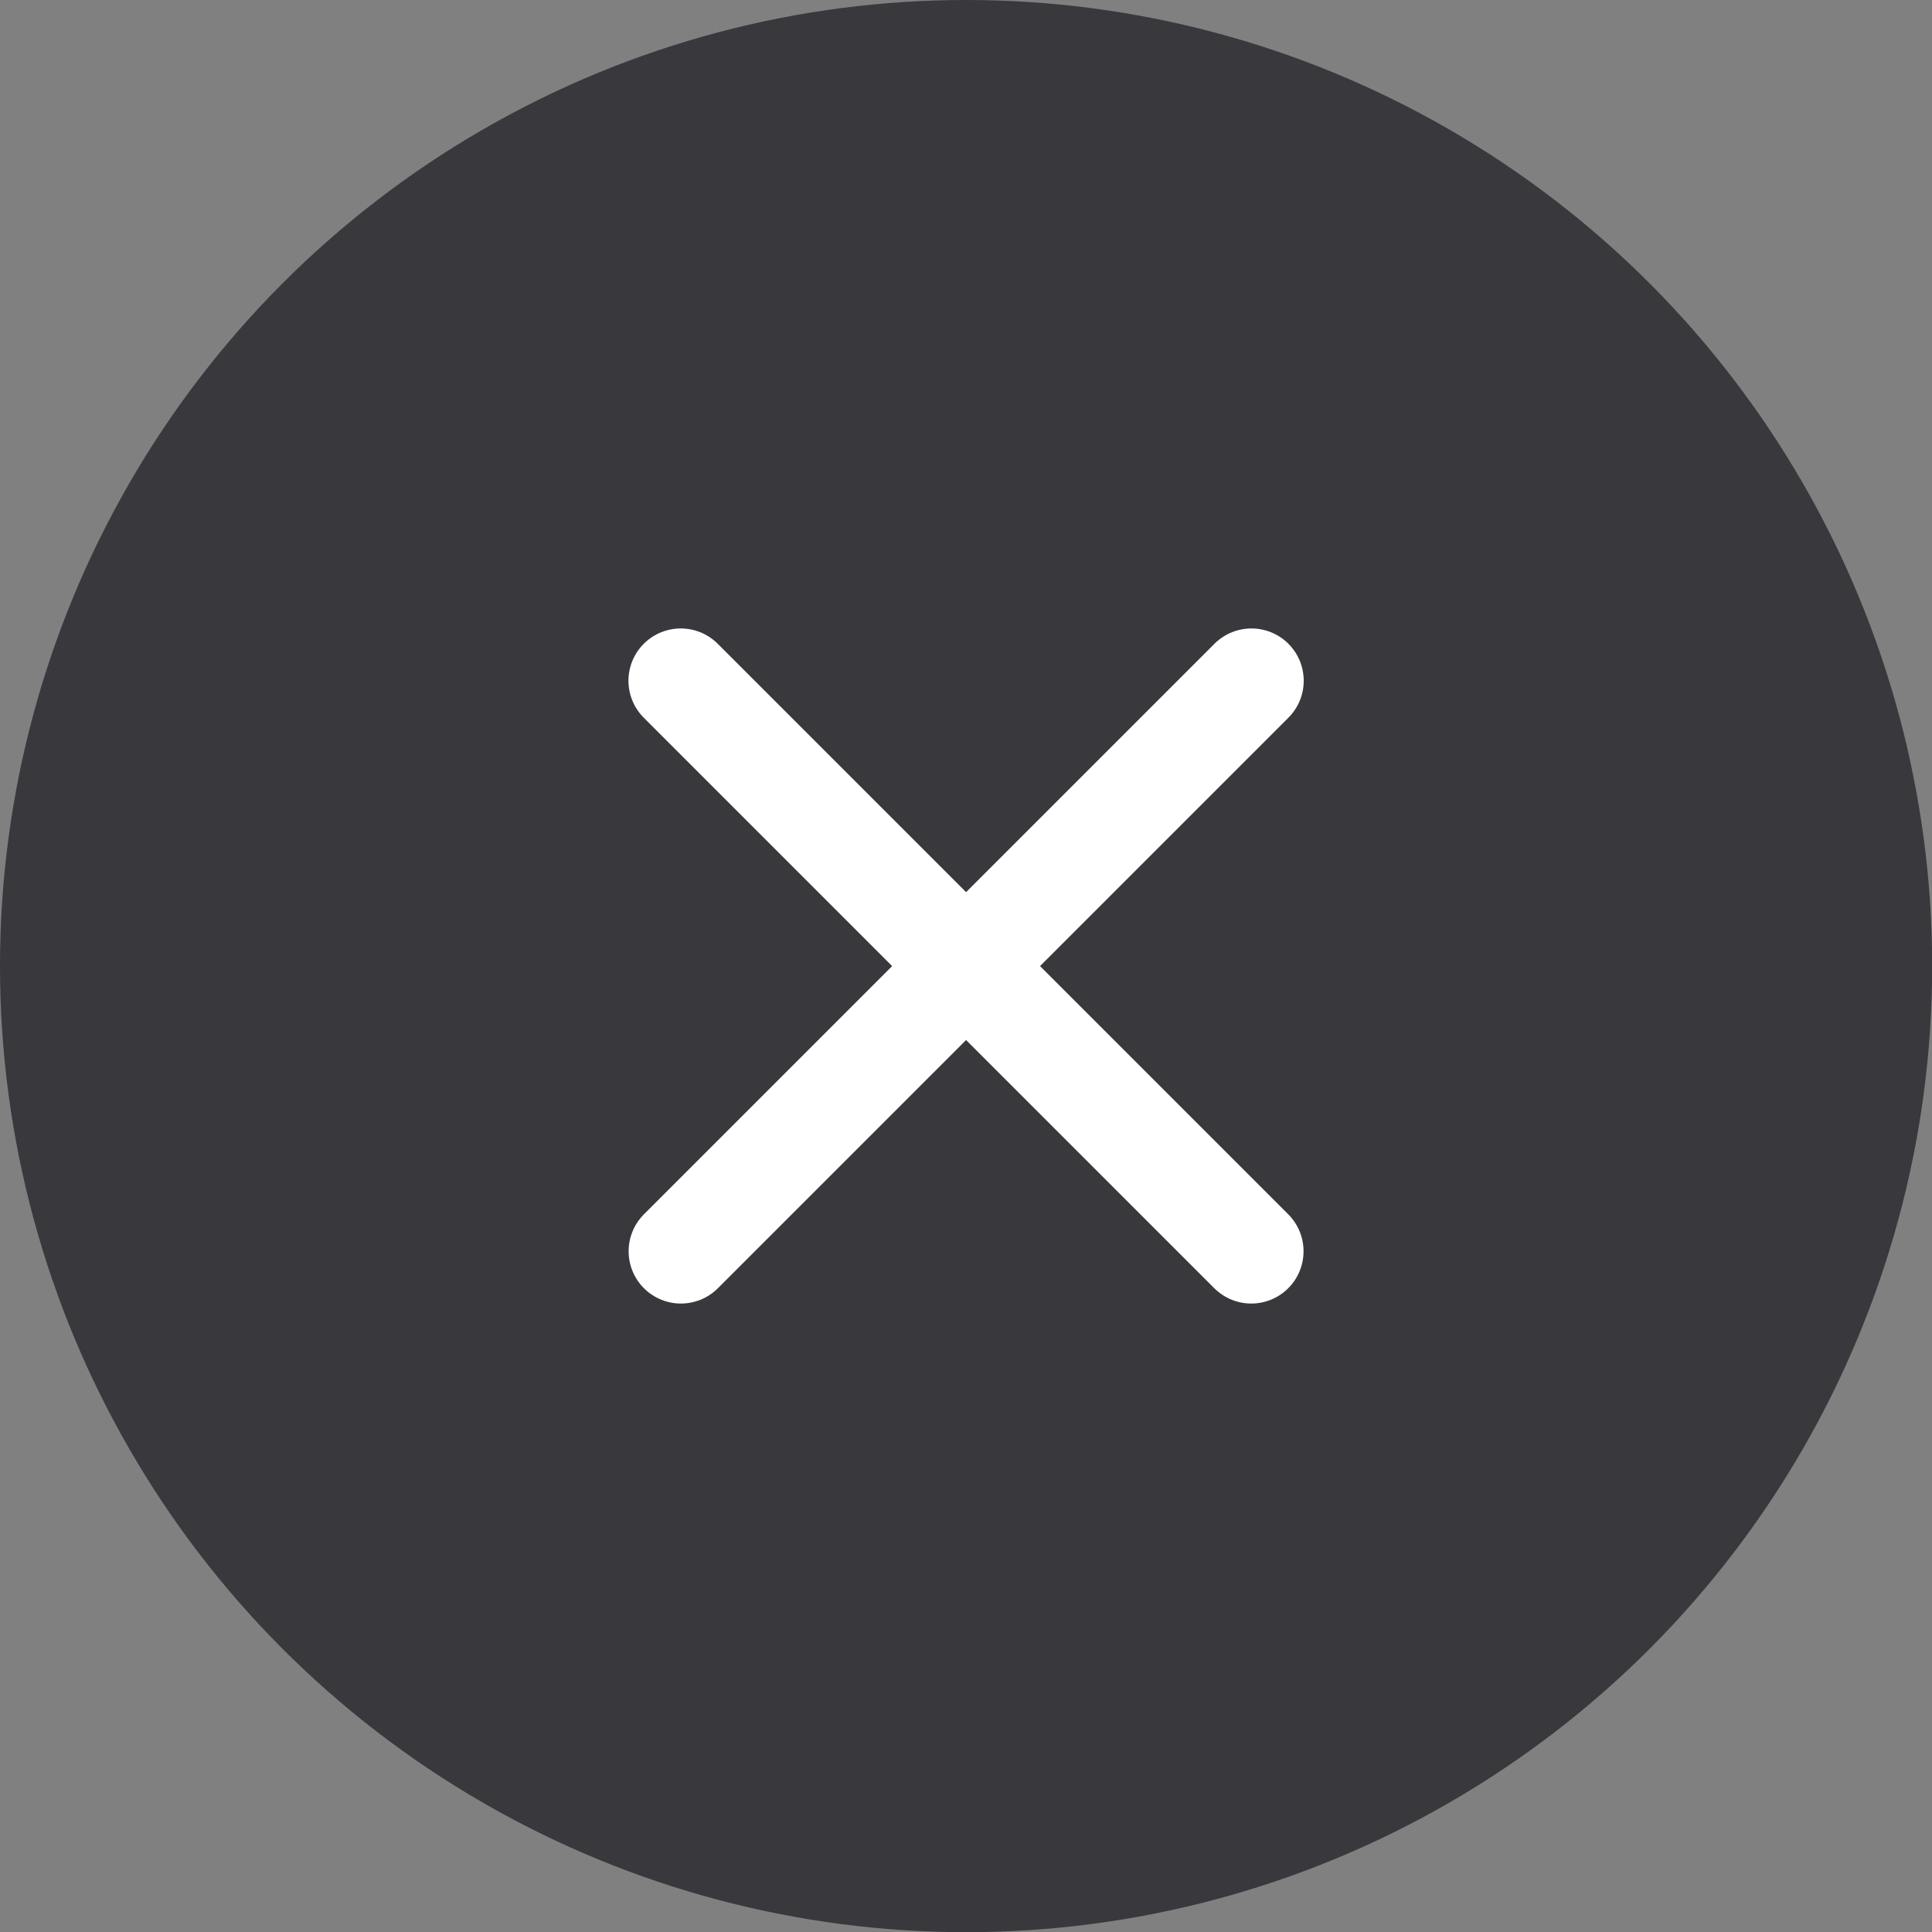
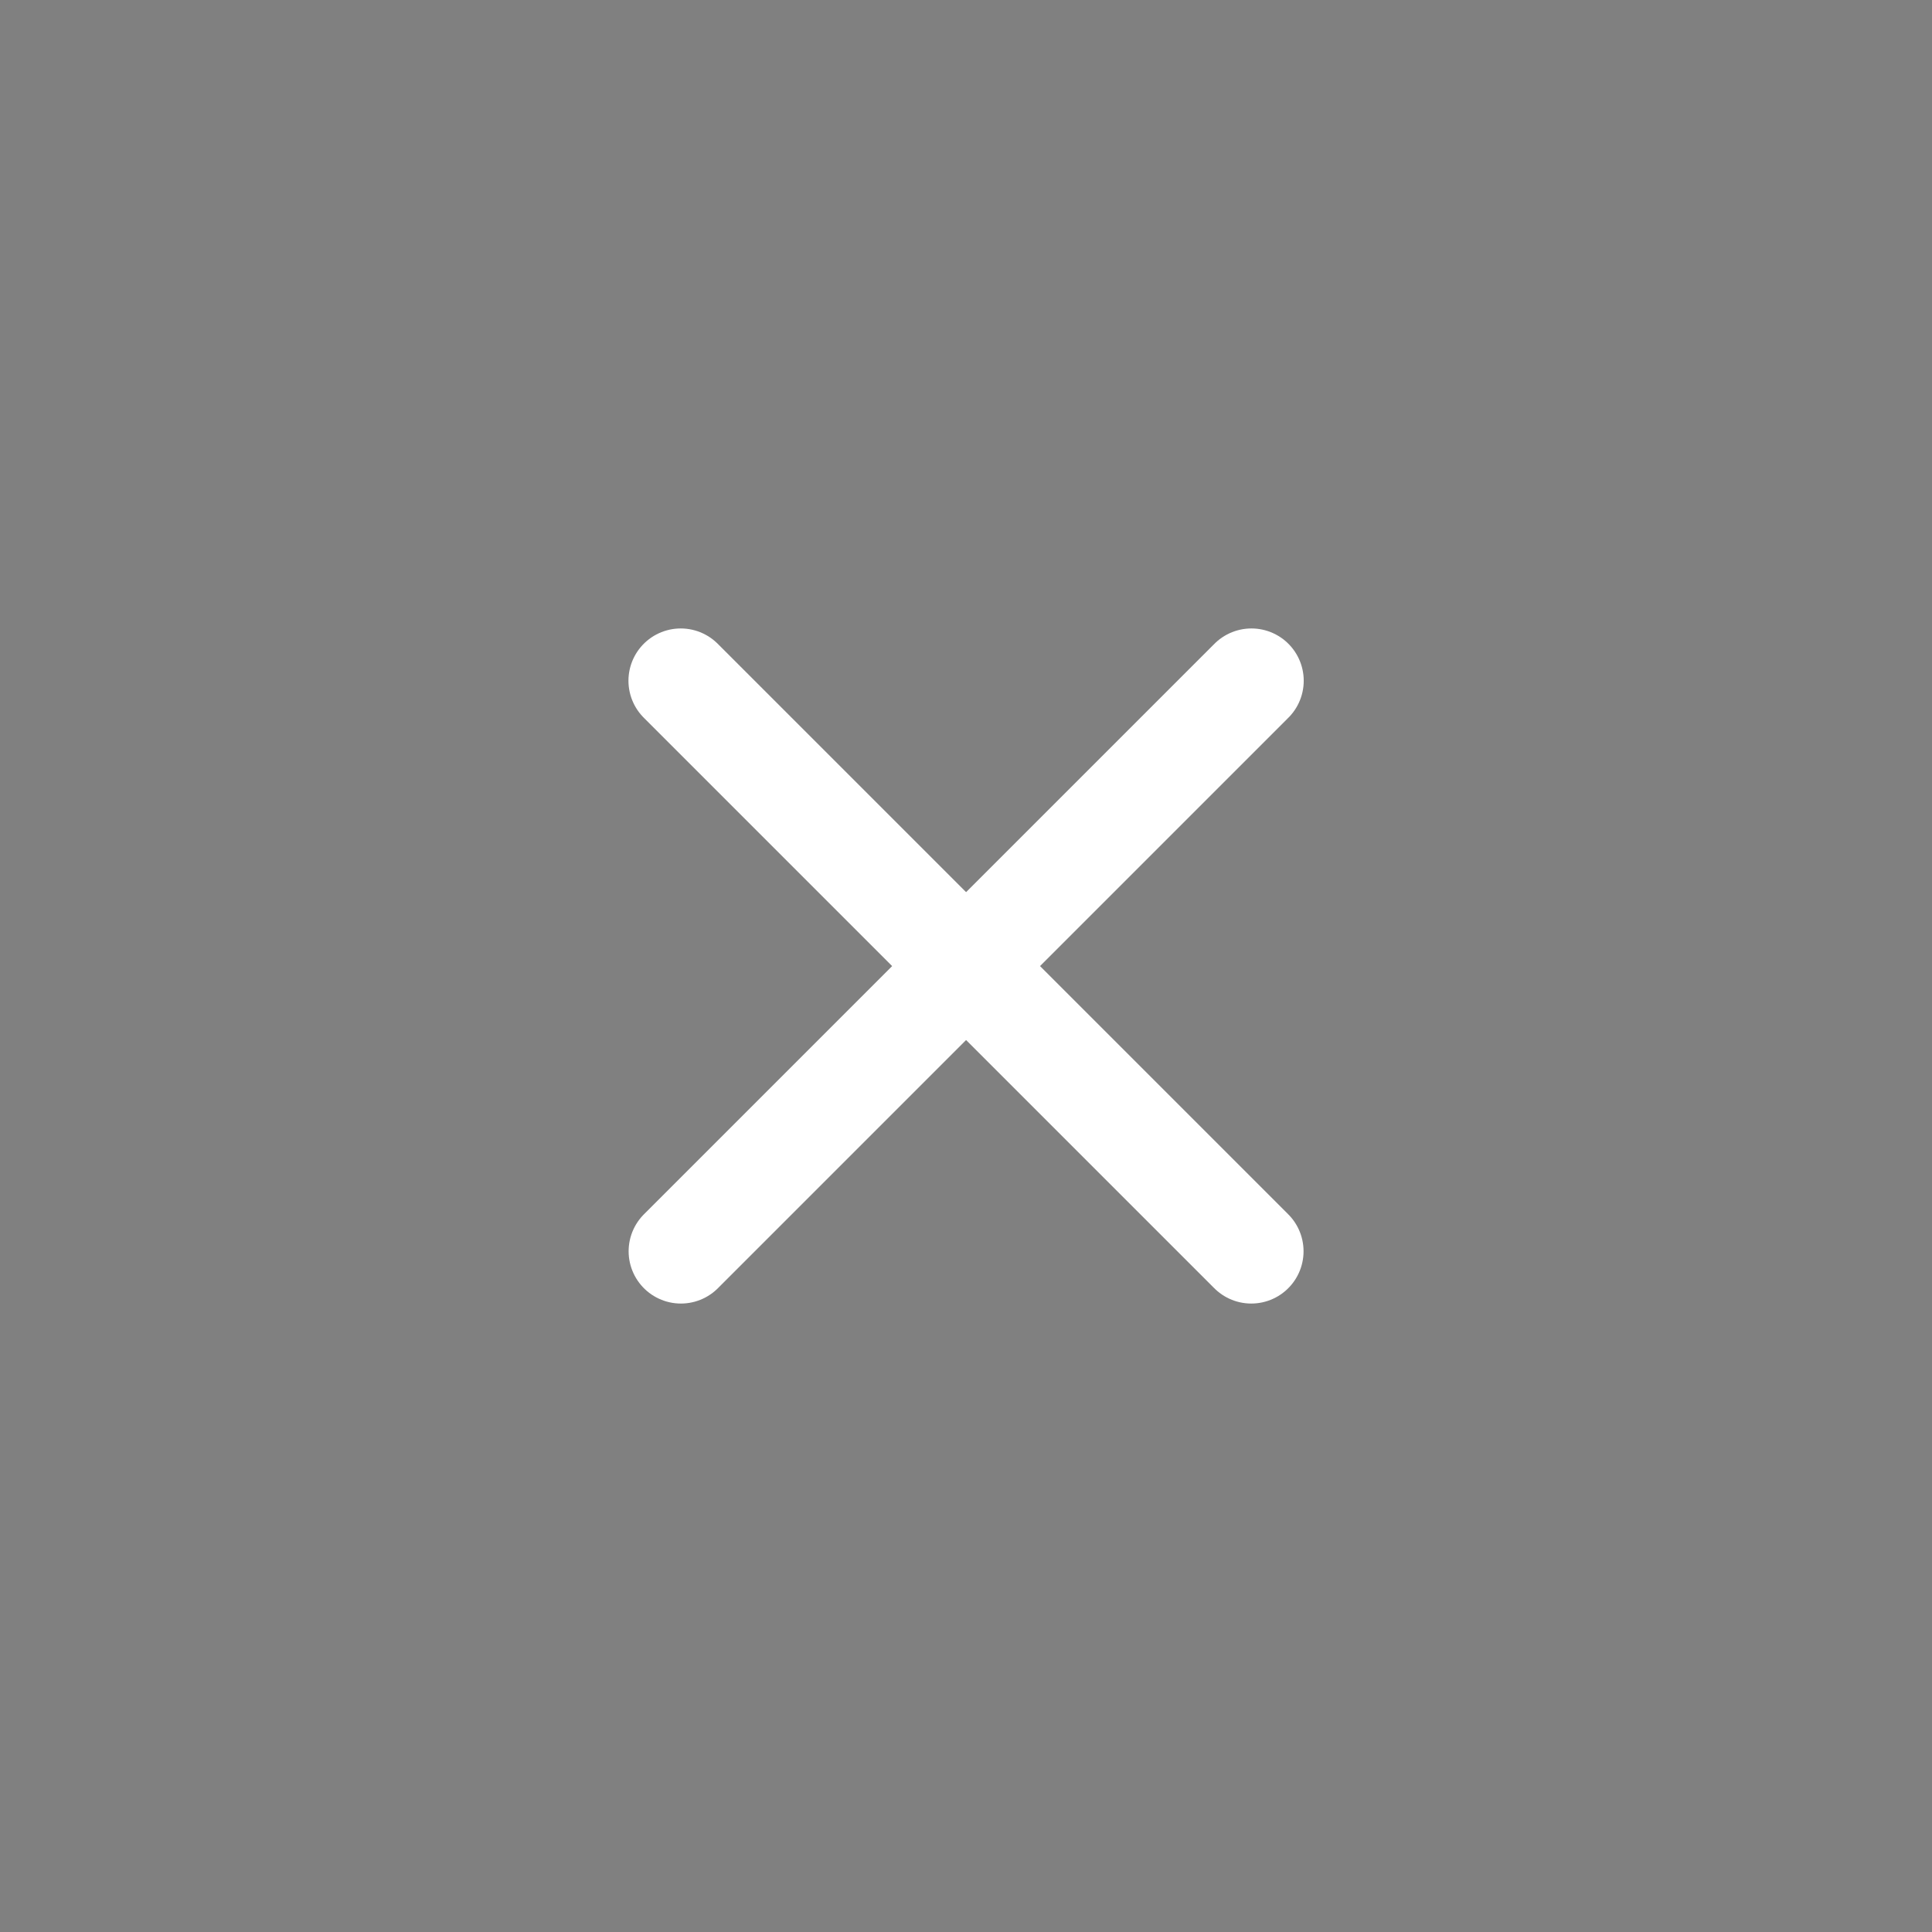
<svg xmlns="http://www.w3.org/2000/svg" xmlns:ns1="http://www.inkscape.org/namespaces/inkscape" xmlns:ns2="http://sodipodi.sourceforge.net/DTD/sodipodi-0.dtd" width="11.307mm" height="11.307mm" viewBox="0 0 11.307 11.307" version="1.1" id="svg1" ns1:version="1.3.2 (091e20e, 2023-11-25, custom)" ns2:docname="mobile-menu-close-icon.svg">
  <rect x="0" y="0" width="11.307" height="11.307" fill="#808080" stroke="none" />
  <ns2:namedview id="namedview1" pagecolor="#ffffff" bordercolor="#000000" borderopacity="0.25" ns1:showpageshadow="2" ns1:pageopacity="0.0" ns1:pagecheckerboard="0" ns1:deskcolor="#d1d1d1" ns1:document-units="mm" ns1:zoom="12.272391" ns1:cx="23.996955" ns1:cy="24.811792" ns1:window-width="1920" ns1:window-height="1057" ns1:window-x="-8" ns1:window-y="-8" ns1:window-maximized="1" ns1:current-layer="layer1" />
  <defs id="defs1" />
  <g ns1:label="Layer 1" ns1:groupmode="layer" id="layer1" transform="translate(-99.483,-142.875)">
-     <circle style="fill:#38383d;fill-opacity:1;stroke-width:0.103" id="path1-8" cx="105.137" cy="148.529" r="5.654" />
    <path style="fill:none;fill-opacity:0.249;stroke:#ffffff;stroke-width:0.612;stroke-linecap:round;stroke-dasharray:none;stroke-opacity:1" d="m 103.467,146.859 3.339,3.339" id="use4" />
    <path style="fill:none;fill-opacity:0.249;stroke:#ffffff;stroke-width:0.612;stroke-linecap:round;stroke-dasharray:none;stroke-opacity:1" d="m 106.807,146.859 -3.339,3.339" id="use4-8" />
  </g>
</svg>